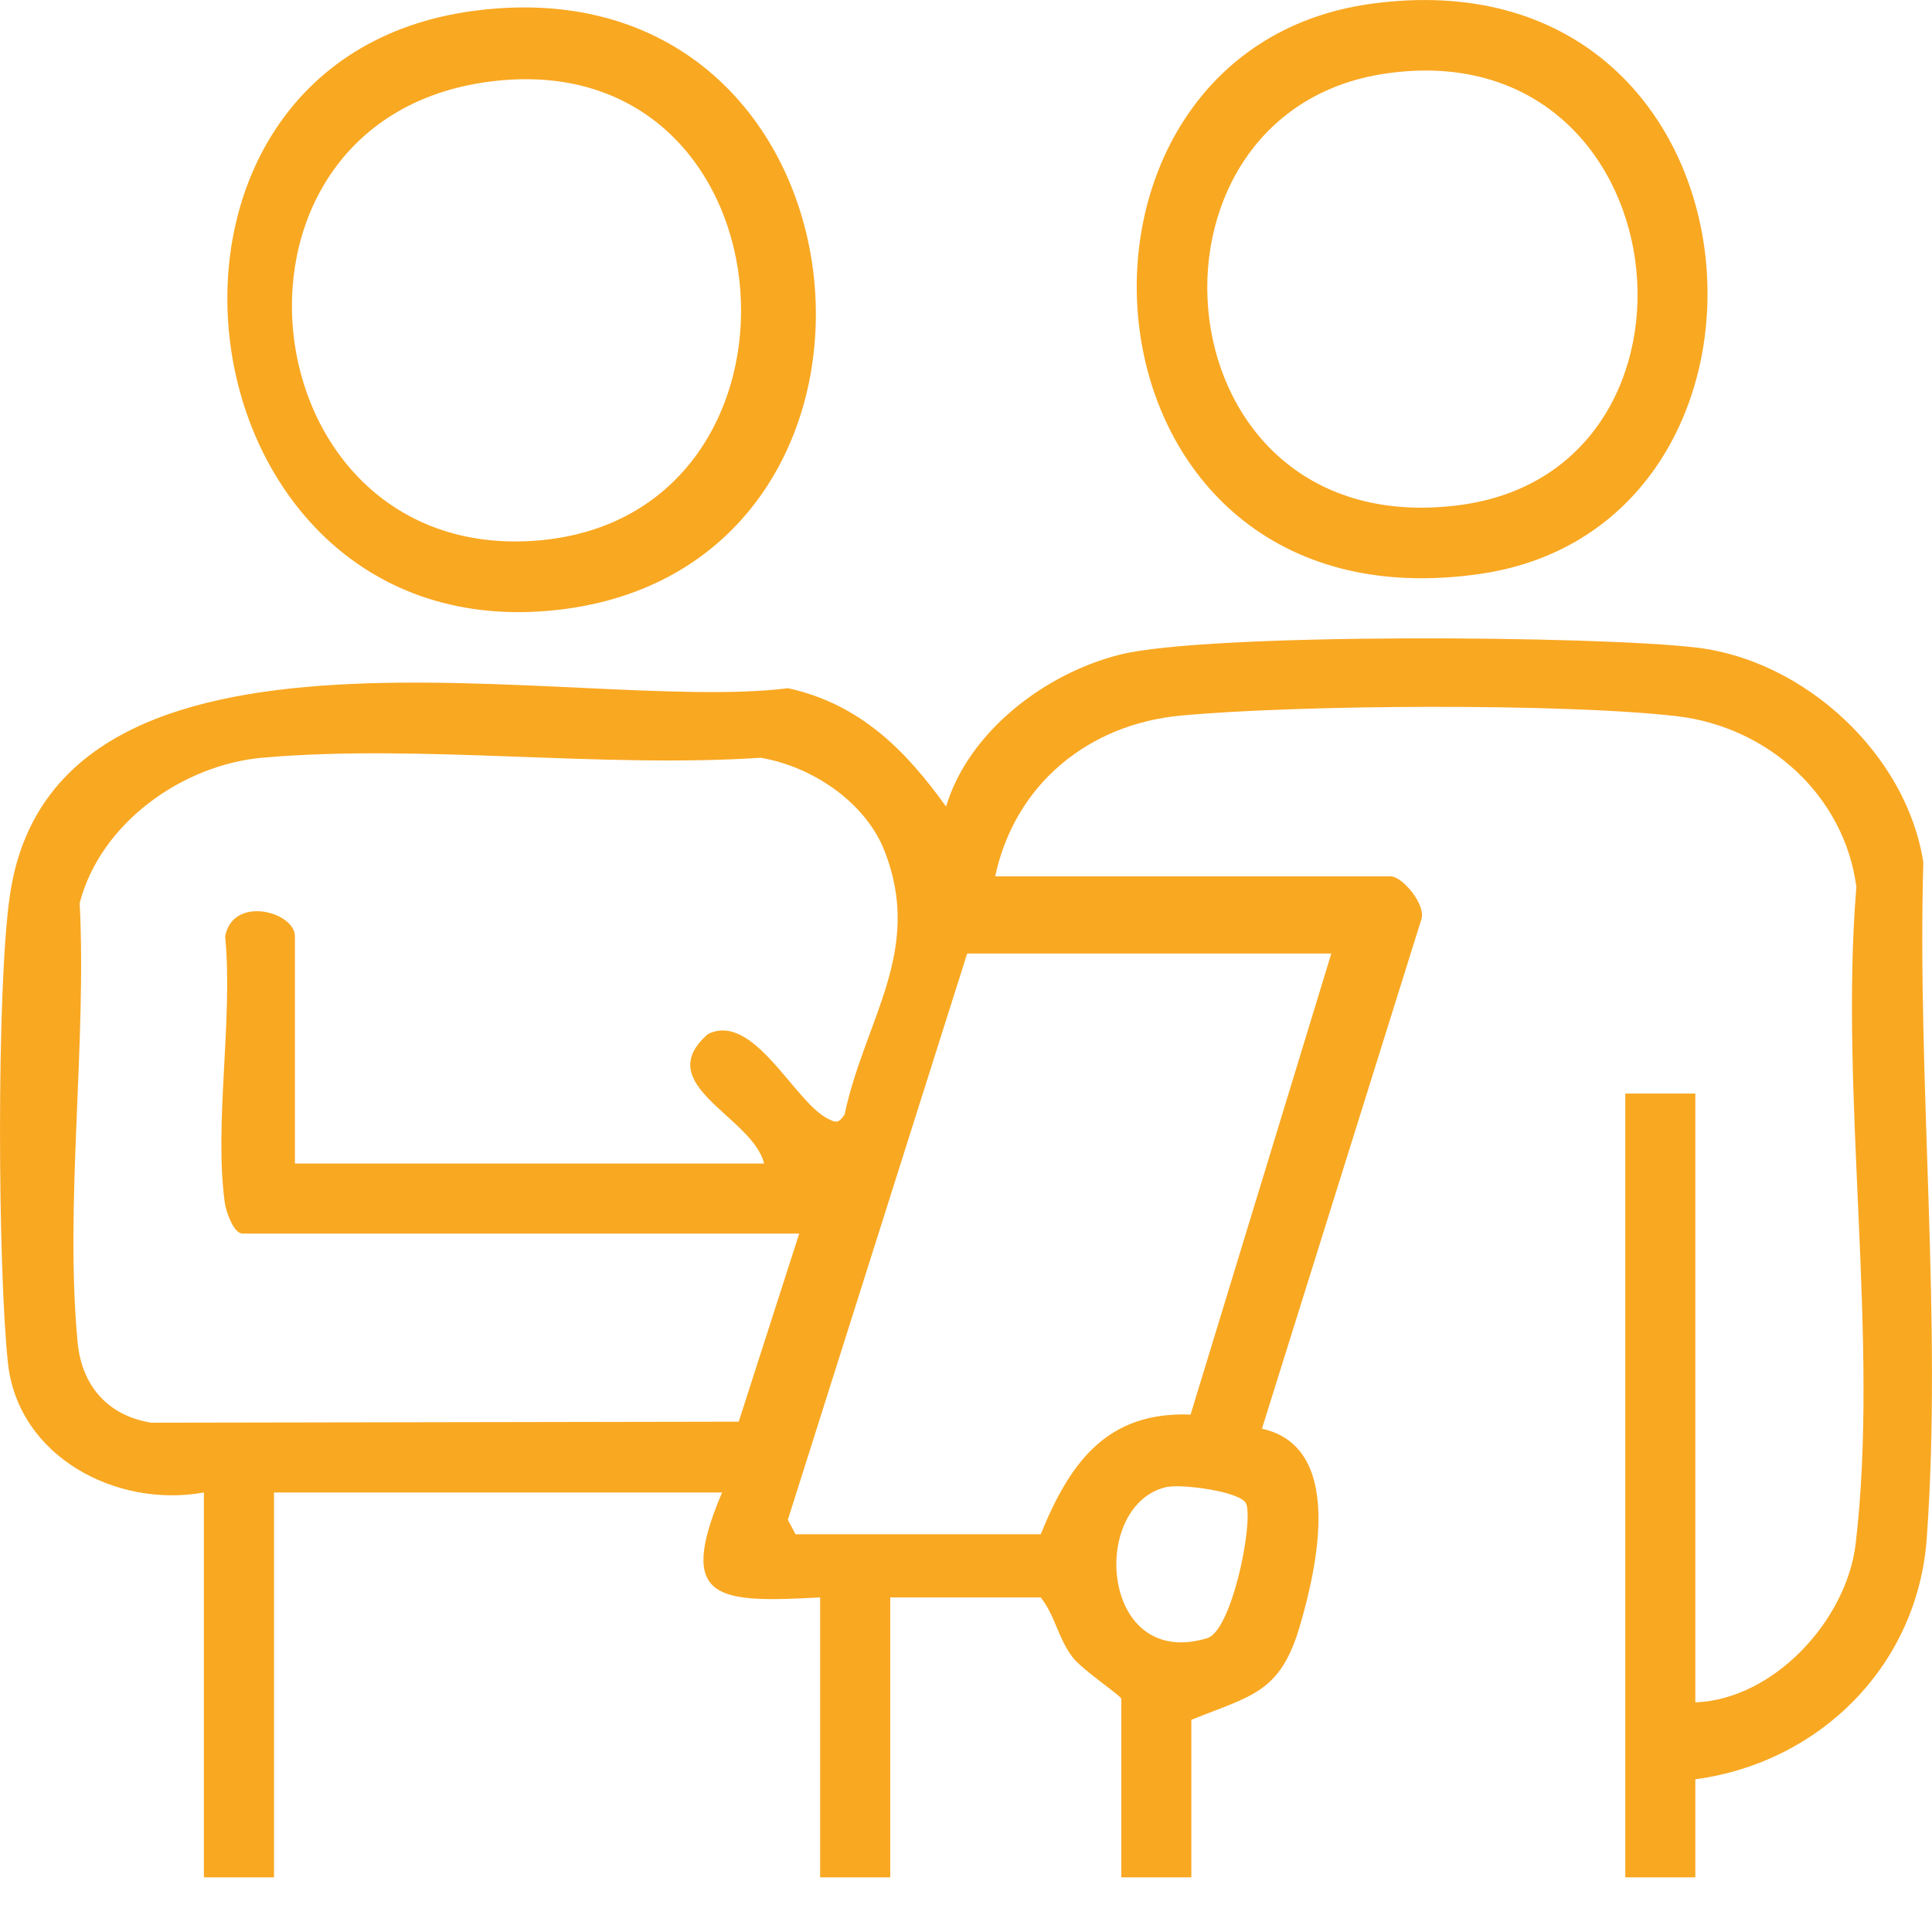
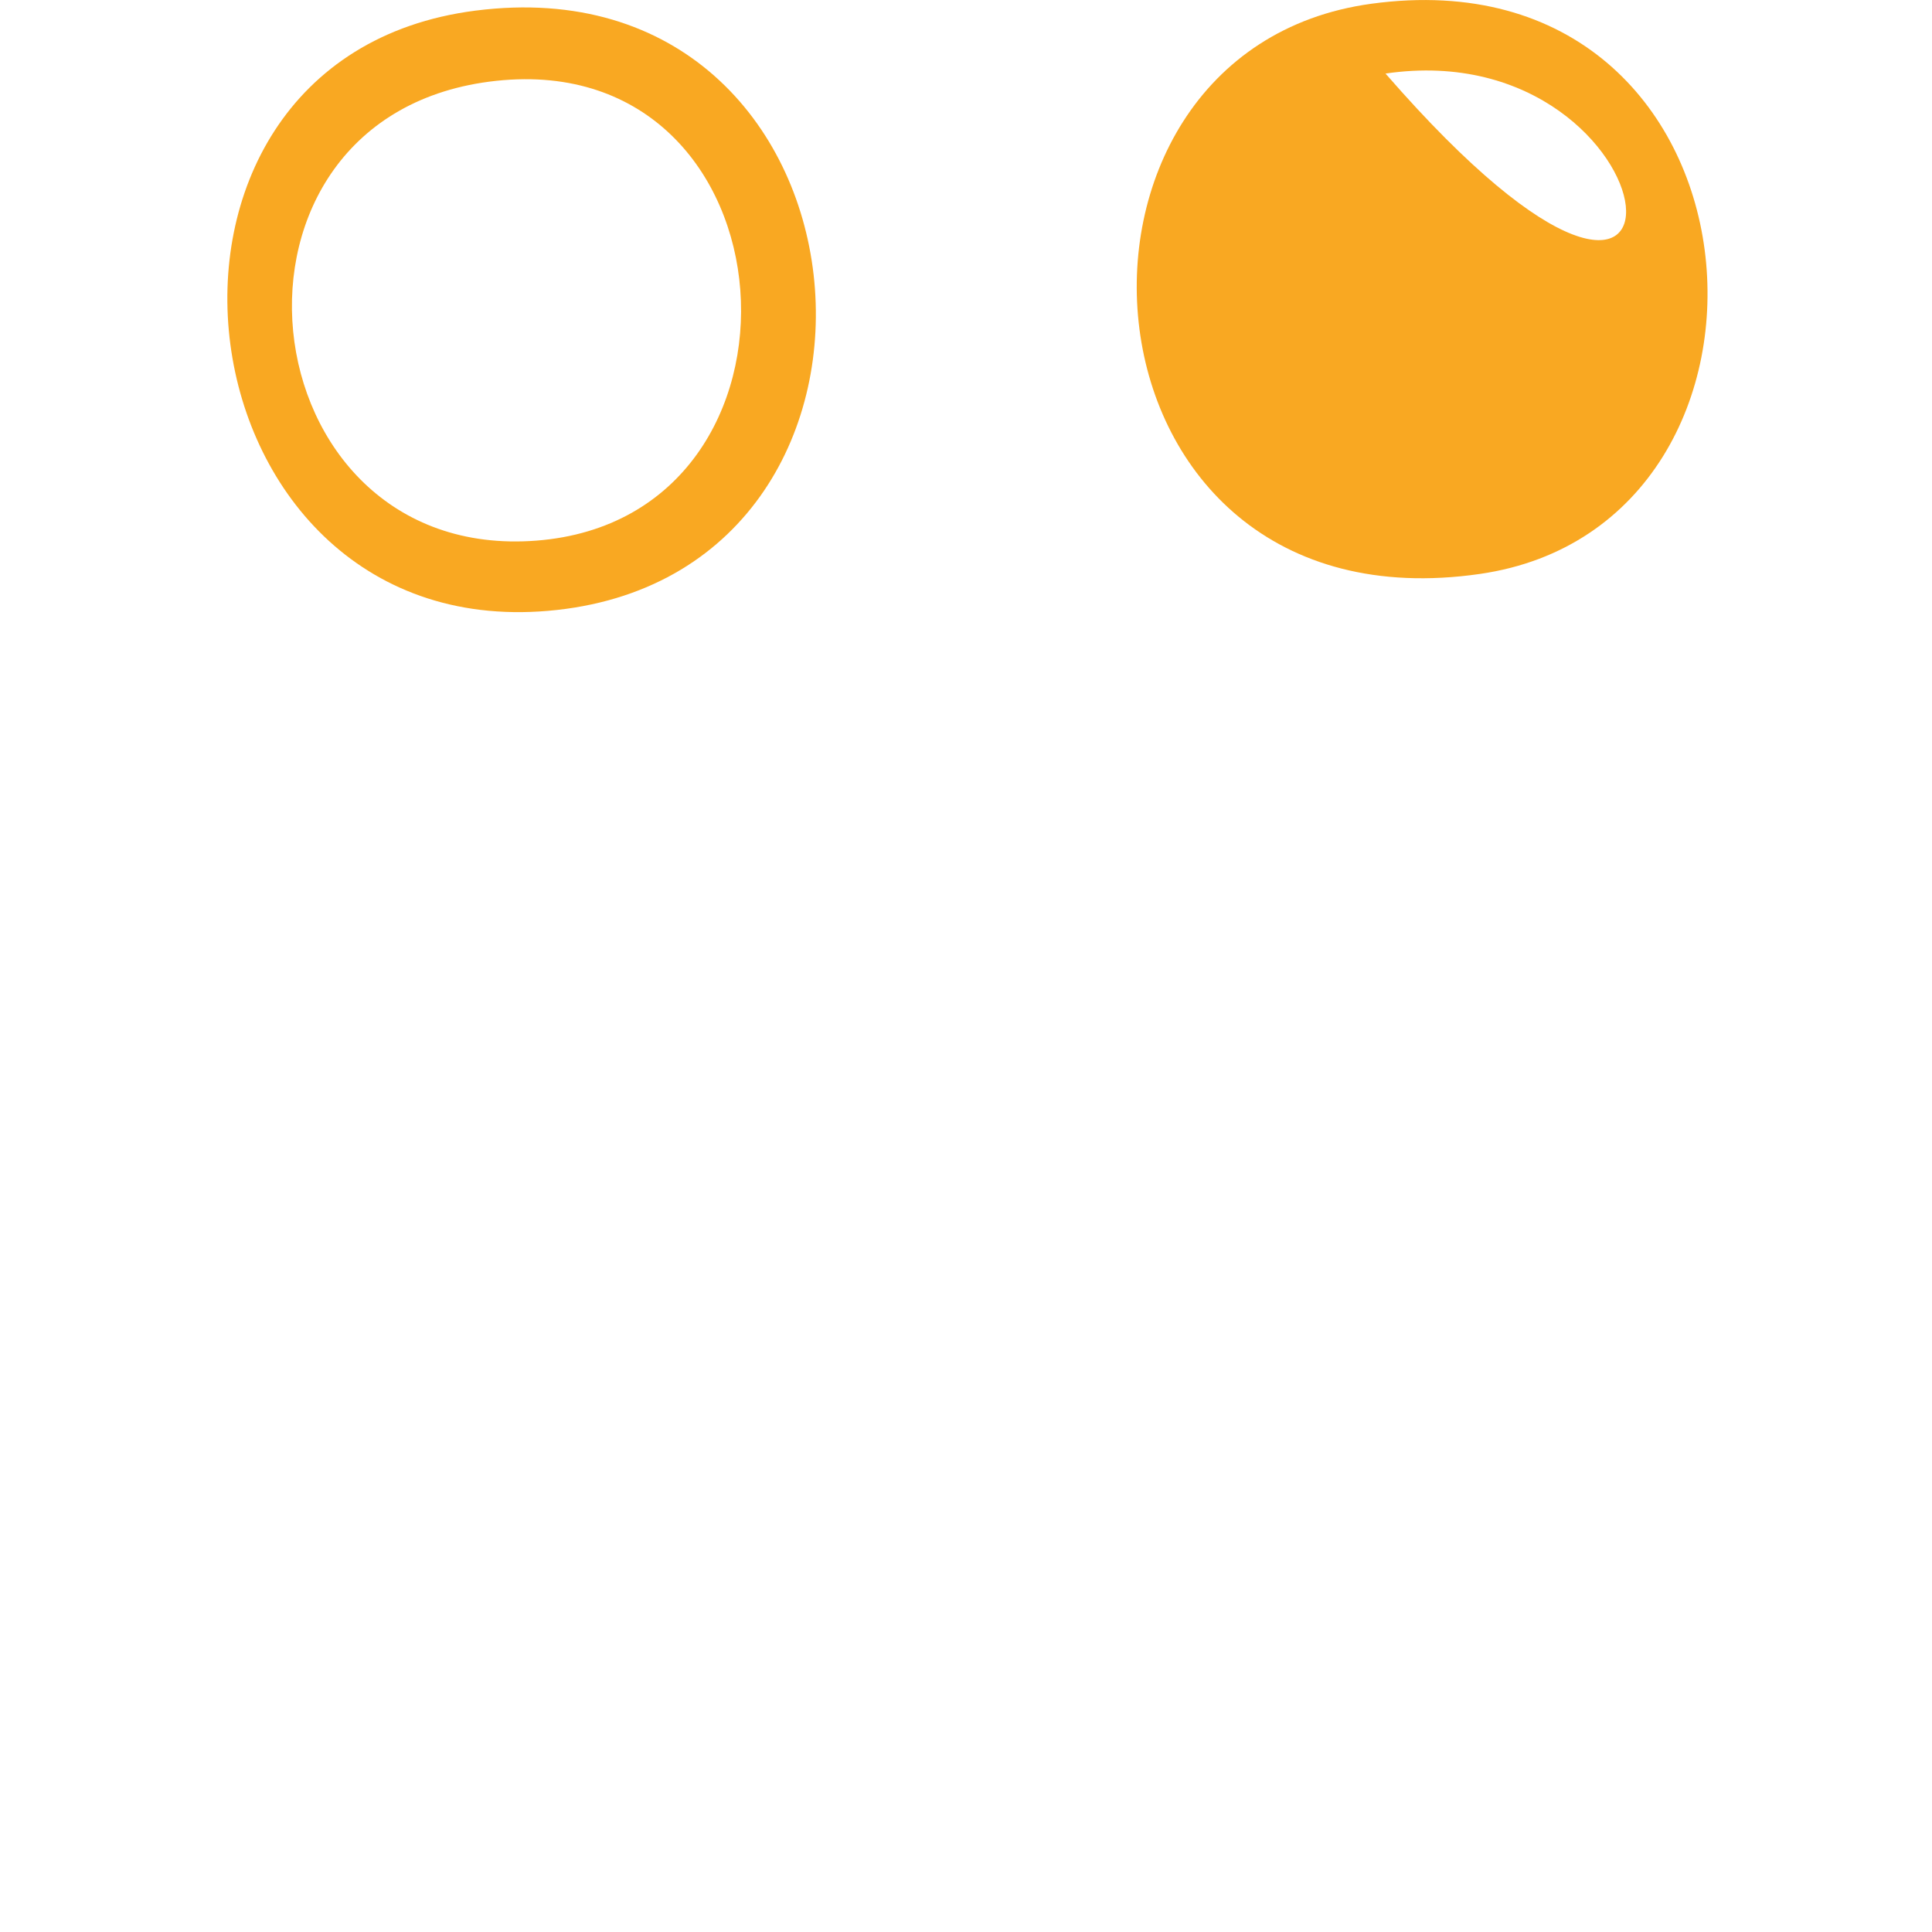
<svg xmlns="http://www.w3.org/2000/svg" width="28" height="28" viewBox="0 0 28 28" fill="none">
-   <path d="M24.57 25.787V27.208H23.555V15.849H24.57V24.672C25.709 24.629 26.761 23.482 26.893 22.378C27.244 19.434 26.653 15.864 26.904 12.854C26.729 11.527 25.624 10.535 24.305 10.38C22.654 10.188 18.795 10.213 17.113 10.371C15.77 10.496 14.706 11.37 14.423 12.701H20.157C20.322 12.701 20.68 13.119 20.596 13.335L18.289 20.706C19.48 20.968 19.094 22.688 18.841 23.557C18.556 24.54 18.136 24.572 17.266 24.925V27.208H16.251V24.622C16.251 24.576 15.685 24.204 15.541 24.013C15.327 23.726 15.295 23.42 15.083 23.151H12.902V27.208H11.886V23.151C10.419 23.228 9.791 23.217 10.465 21.63H3.971V27.208H2.955V21.63C1.684 21.86 0.261 21.11 0.115 19.753C-0.031 18.396 -0.054 14.346 0.142 12.984C0.795 8.448 8.356 10.362 11.421 9.974C12.457 10.202 13.118 10.863 13.711 11.689C14.04 10.599 15.147 9.76 16.228 9.488C17.499 9.169 23.146 9.212 24.593 9.386C26.158 9.573 27.632 10.934 27.874 12.496C27.783 15.678 28.152 19.142 27.924 22.293C27.792 24.134 26.38 25.543 24.57 25.787ZM11.074 16.863C10.907 16.179 9.417 15.721 10.261 14.986C10.916 14.663 11.503 15.951 11.986 16.207C12.121 16.277 12.151 16.28 12.24 16.154C12.534 14.77 13.387 13.78 12.819 12.332C12.539 11.618 11.763 11.107 11.024 10.982C8.694 11.135 6.116 10.781 3.816 10.98C2.645 11.08 1.456 11.928 1.155 13.087C1.258 15.126 0.936 17.452 1.125 19.456C1.185 20.081 1.559 20.517 2.193 20.619L10.706 20.604L11.583 17.878H3.514C3.387 17.878 3.275 17.561 3.257 17.427C3.101 16.27 3.38 14.768 3.263 13.57C3.378 12.968 4.274 13.217 4.274 13.568V16.863H11.074ZM19.295 13.819H14.017L11.418 22.026L11.53 22.236H15.083C15.498 21.215 16.03 20.453 17.255 20.501L19.295 13.817V13.819ZM16.933 21.545C15.779 21.771 15.936 24.218 17.497 23.741C17.851 23.634 18.163 22.095 18.063 21.799C17.999 21.614 17.132 21.509 16.933 21.548V21.545Z" fill="#F9A822" />
  <path d="M6.891 0.154C12.816 -0.606 13.64 8.224 8.073 8.84C2.505 9.456 1.41 0.854 6.891 0.154ZM7.196 1.171C2.816 1.636 3.523 8.167 7.776 7.835C12.029 7.502 11.591 0.703 7.196 1.171Z" fill="#F9A822" />
-   <path d="M19.877 0.054C25.744 -0.744 26.362 7.609 21.447 8.318C15.423 9.187 14.839 0.74 19.877 0.054ZM20.08 1.066C16.235 1.63 16.753 7.906 21.162 7.319C25.068 6.8 24.377 0.437 20.08 1.066Z" fill="#F9A822" />
+   <path d="M19.877 0.054C25.744 -0.744 26.362 7.609 21.447 8.318C15.423 9.187 14.839 0.74 19.877 0.054ZM20.08 1.066C25.068 6.8 24.377 0.437 20.08 1.066Z" fill="#F9A822" />
</svg>